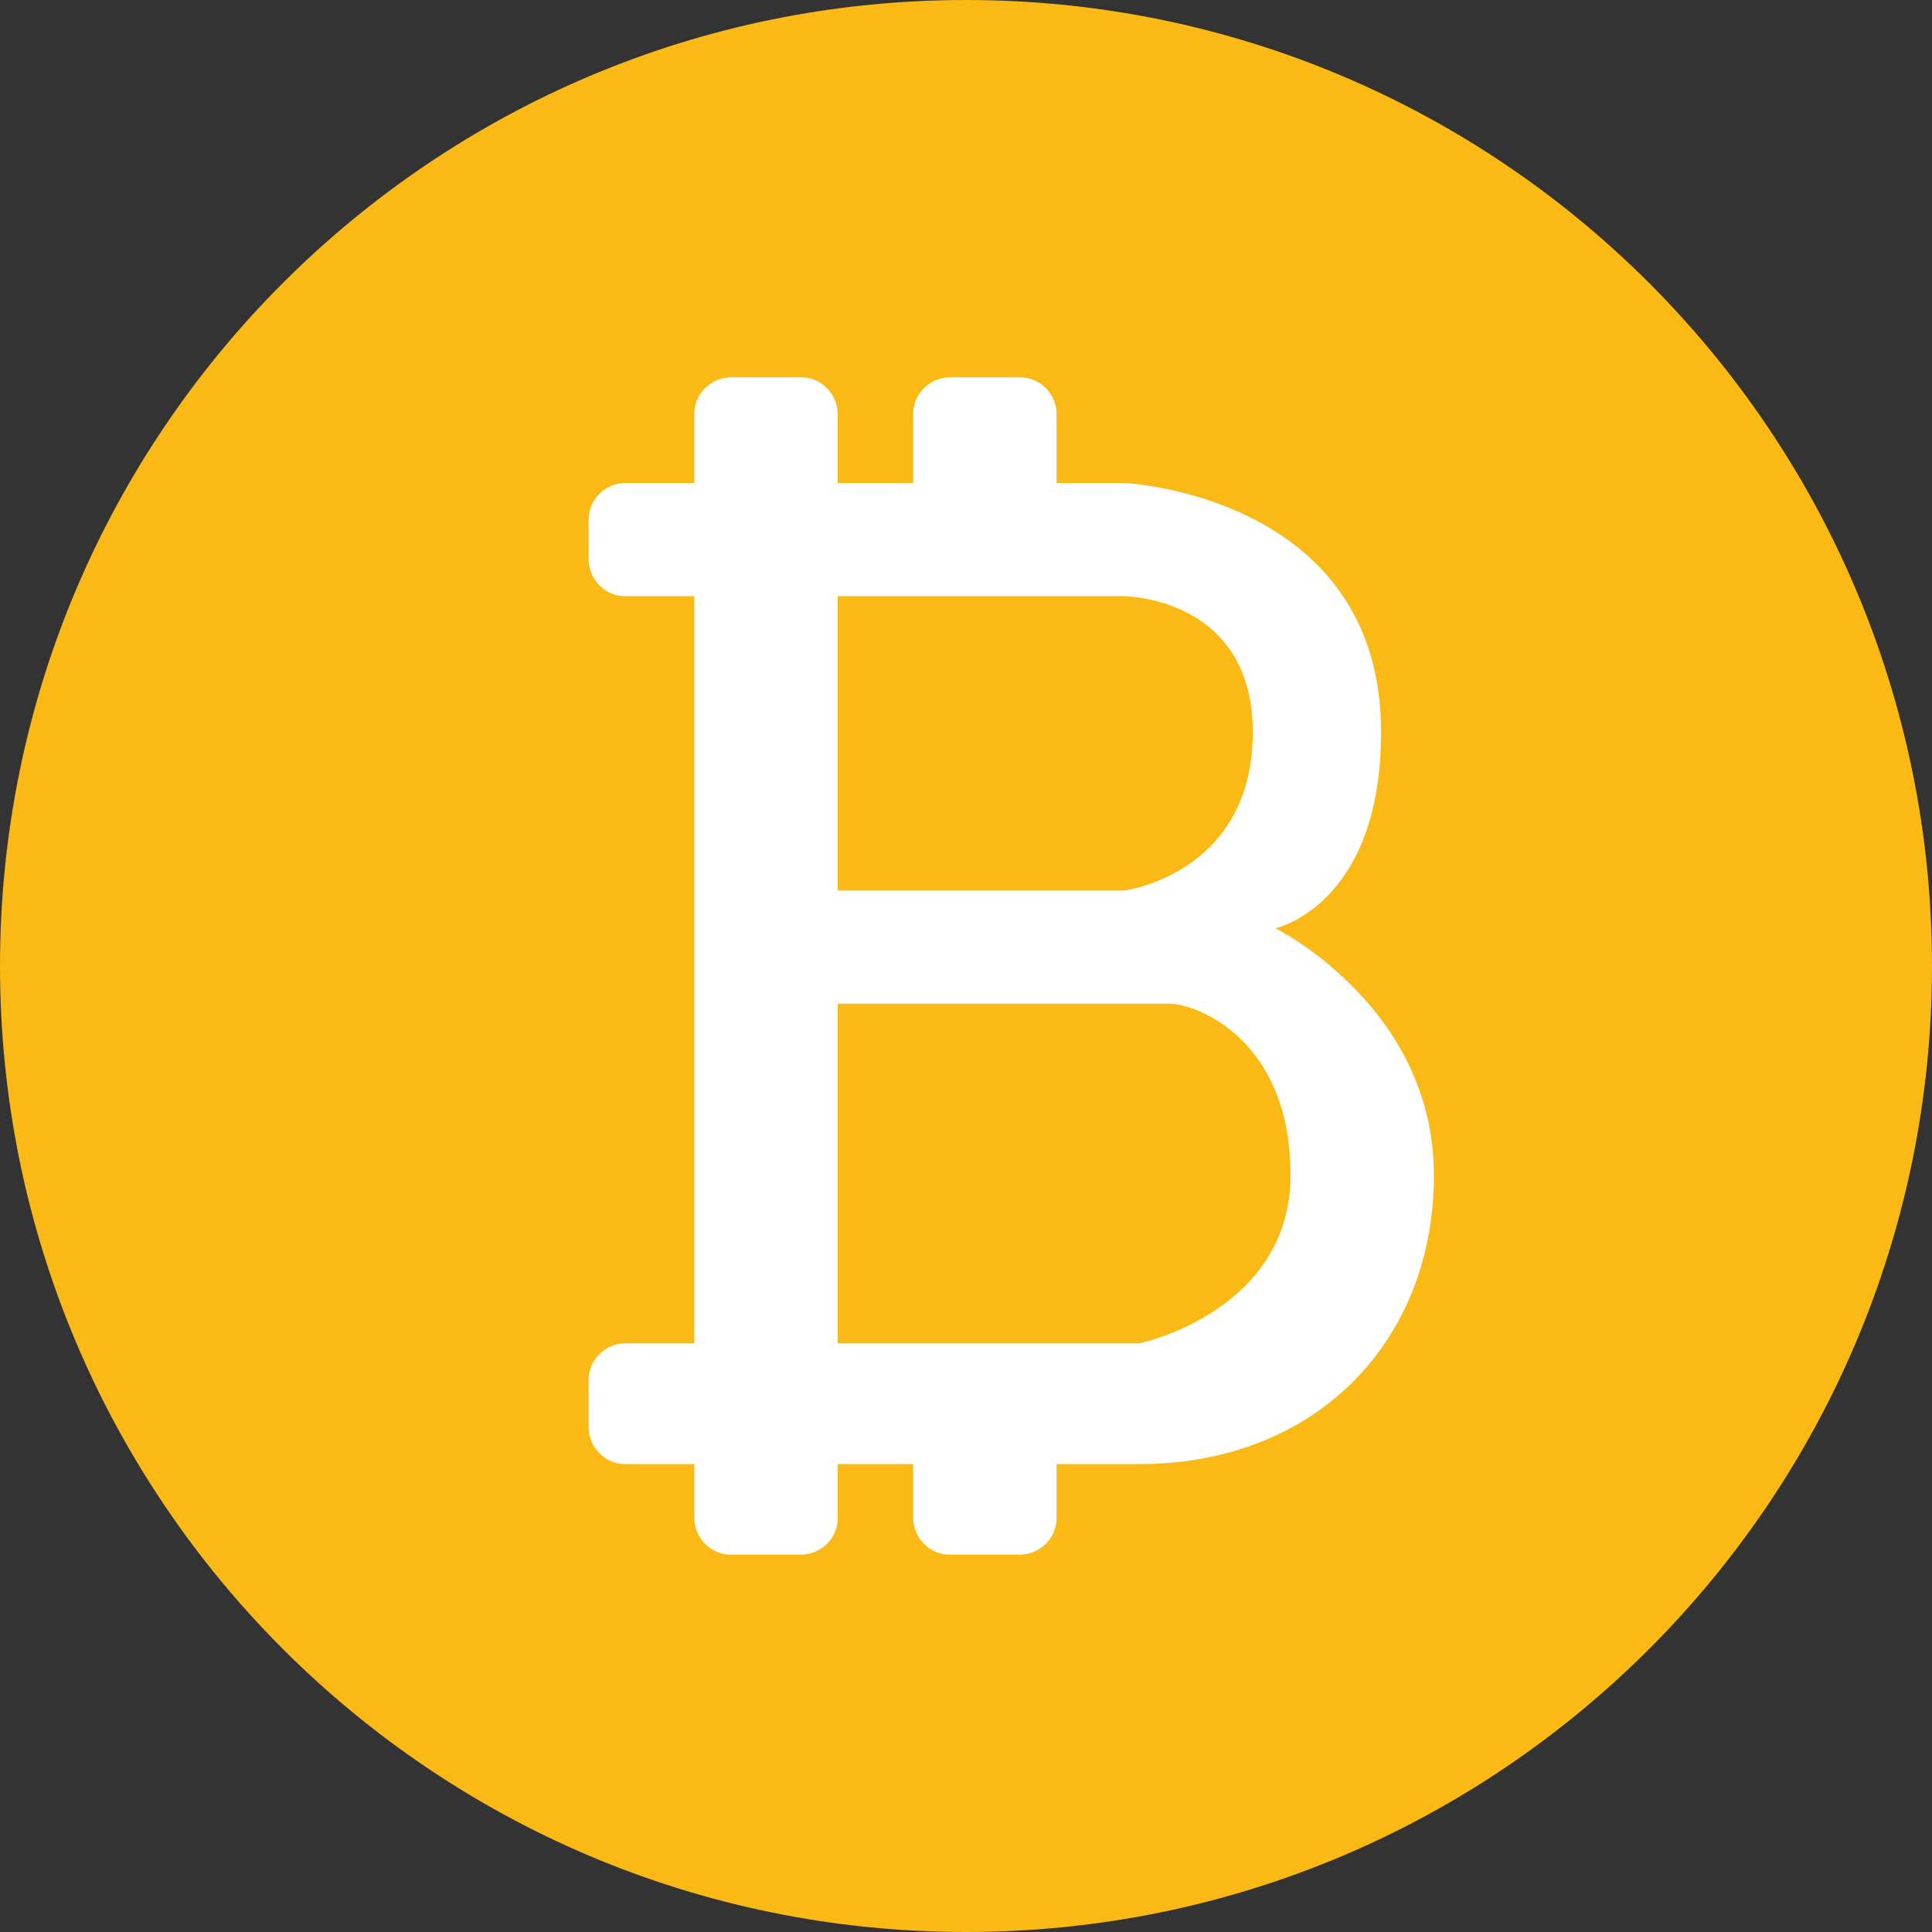
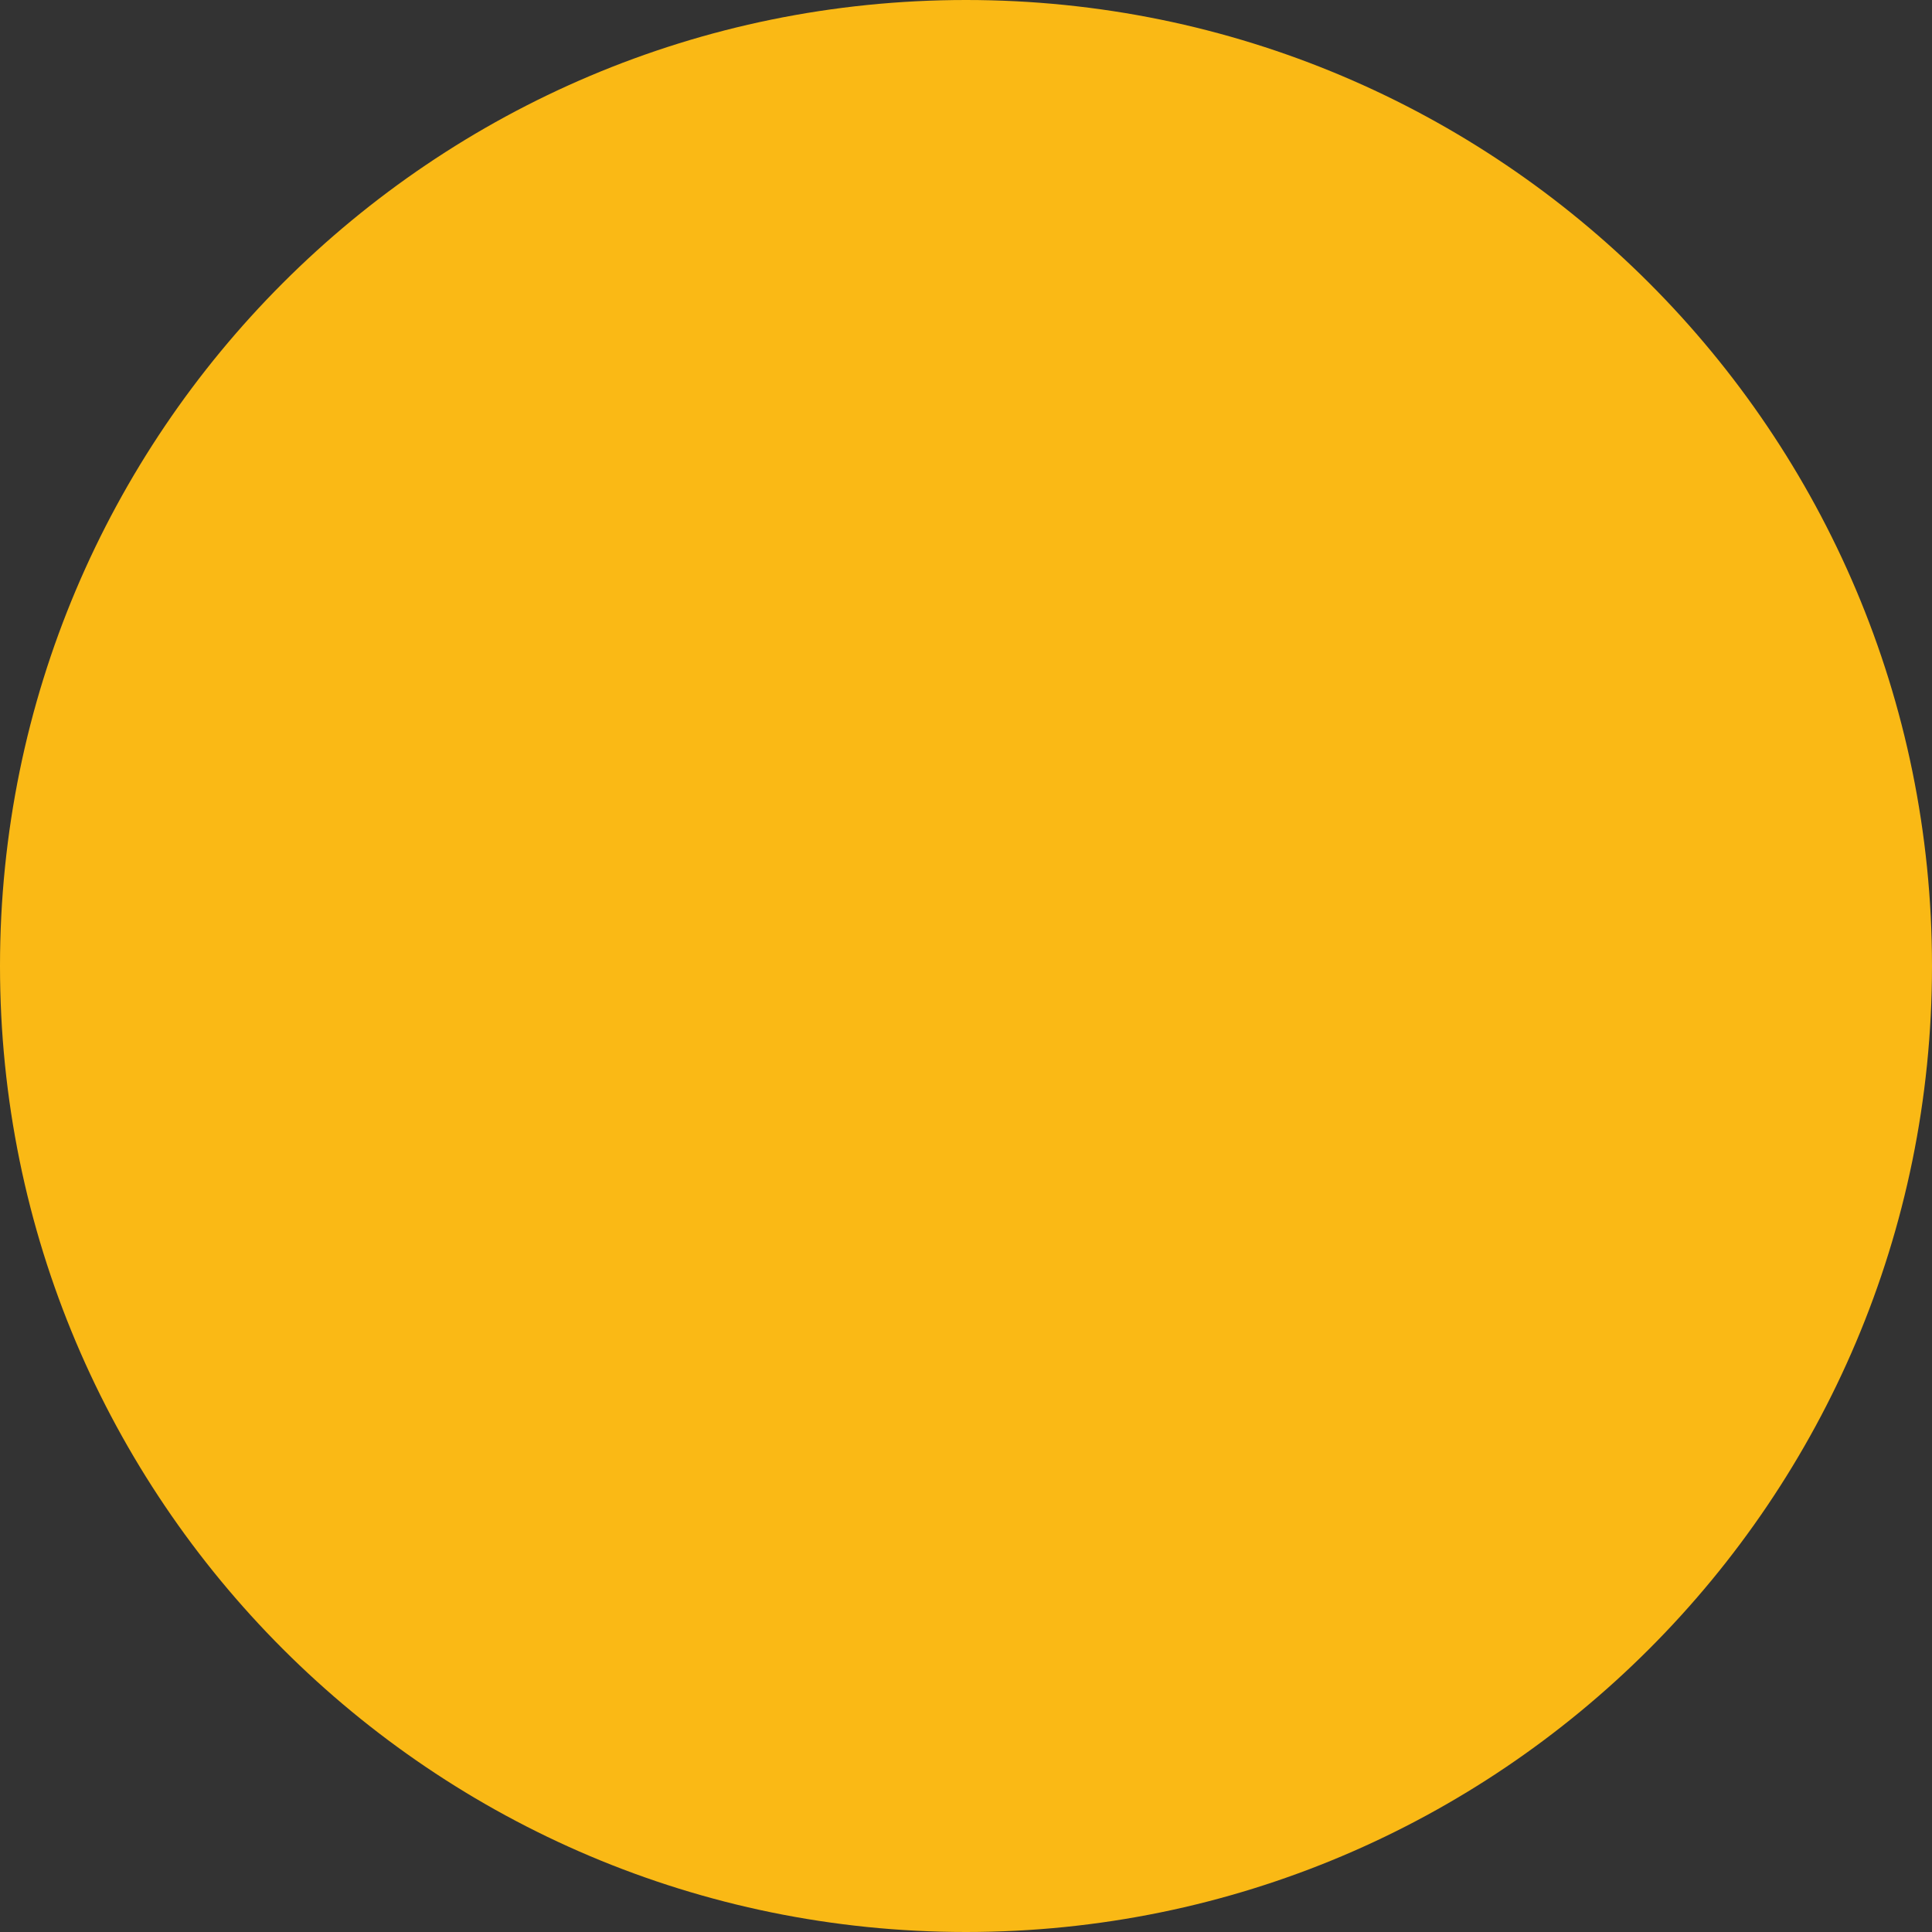
<svg xmlns="http://www.w3.org/2000/svg" width="60" height="60" viewBox="0 0 60 60" fill="none">
  <rect x="0" y="0" width="60" height="60" fill="#333333" stroke="none" />
  <path d="M30 60C46.569 60 60 46.569 60 30C60 13.431 46.569 0 30 0C13.431 0 0 13.431 0 30C0 46.569 13.431 60 30 60Z" fill="#FAB915" />
-   <path fill-rule="evenodd" clip-rule="evenodd" d="M39.609 28.828C39.609 28.828 44.531 31.265 44.531 36.492C44.531 41.718 40.804 45.468 35.39 45.468H32.812V47.109C32.836 47.742 32.32 48.258 31.711 48.281C31.687 48.281 31.664 48.281 31.64 48.281H29.531C28.898 48.304 28.383 47.789 28.359 47.179C28.359 47.156 28.359 47.133 28.359 47.109V45.468H26.015V47.109C26.039 47.742 25.523 48.258 24.914 48.281C24.89 48.281 24.867 48.281 24.843 48.281H22.734C22.101 48.304 21.586 47.789 21.562 47.179C21.562 47.156 21.562 47.133 21.562 47.109V45.468H19.453C18.82 45.492 18.305 44.976 18.281 44.367C18.281 44.343 18.281 44.32 18.281 44.297V42.89C18.258 42.258 18.773 41.742 19.383 41.718C19.406 41.718 19.43 41.718 19.453 41.718H21.562V18.515H19.453C18.82 18.539 18.305 18.023 18.281 17.414C18.281 17.39 18.281 17.367 18.281 17.343V16.172C18.258 15.539 18.773 15.023 19.383 15C19.406 15 19.43 15 19.453 15H21.562V12.89C21.539 12.258 22.055 11.742 22.664 11.719C22.687 11.719 22.711 11.719 22.734 11.719H24.843C25.476 11.695 25.992 12.211 26.015 12.82C26.015 12.844 26.015 12.867 26.015 12.89V15H28.359V12.89C28.336 12.258 28.851 11.742 29.461 11.719C29.484 11.719 29.508 11.719 29.531 11.719H31.64C32.273 11.695 32.789 12.211 32.812 12.82C32.812 12.844 32.812 12.867 32.812 12.89V15H34.922C34.922 15 42.89 15.375 42.89 22.734C42.89 28.125 39.609 28.828 39.609 28.828ZM34.922 18.515H26.015V27.656H34.922C34.922 27.656 38.906 27.14 38.906 22.734C38.906 19.172 36.023 18.562 34.922 18.515ZM36.328 31.172H26.015V41.718H35.39C35.39 41.718 40.078 40.734 40.078 36.492C40.078 32.25 37.125 31.172 36.328 31.172Z" fill="white" />
</svg>